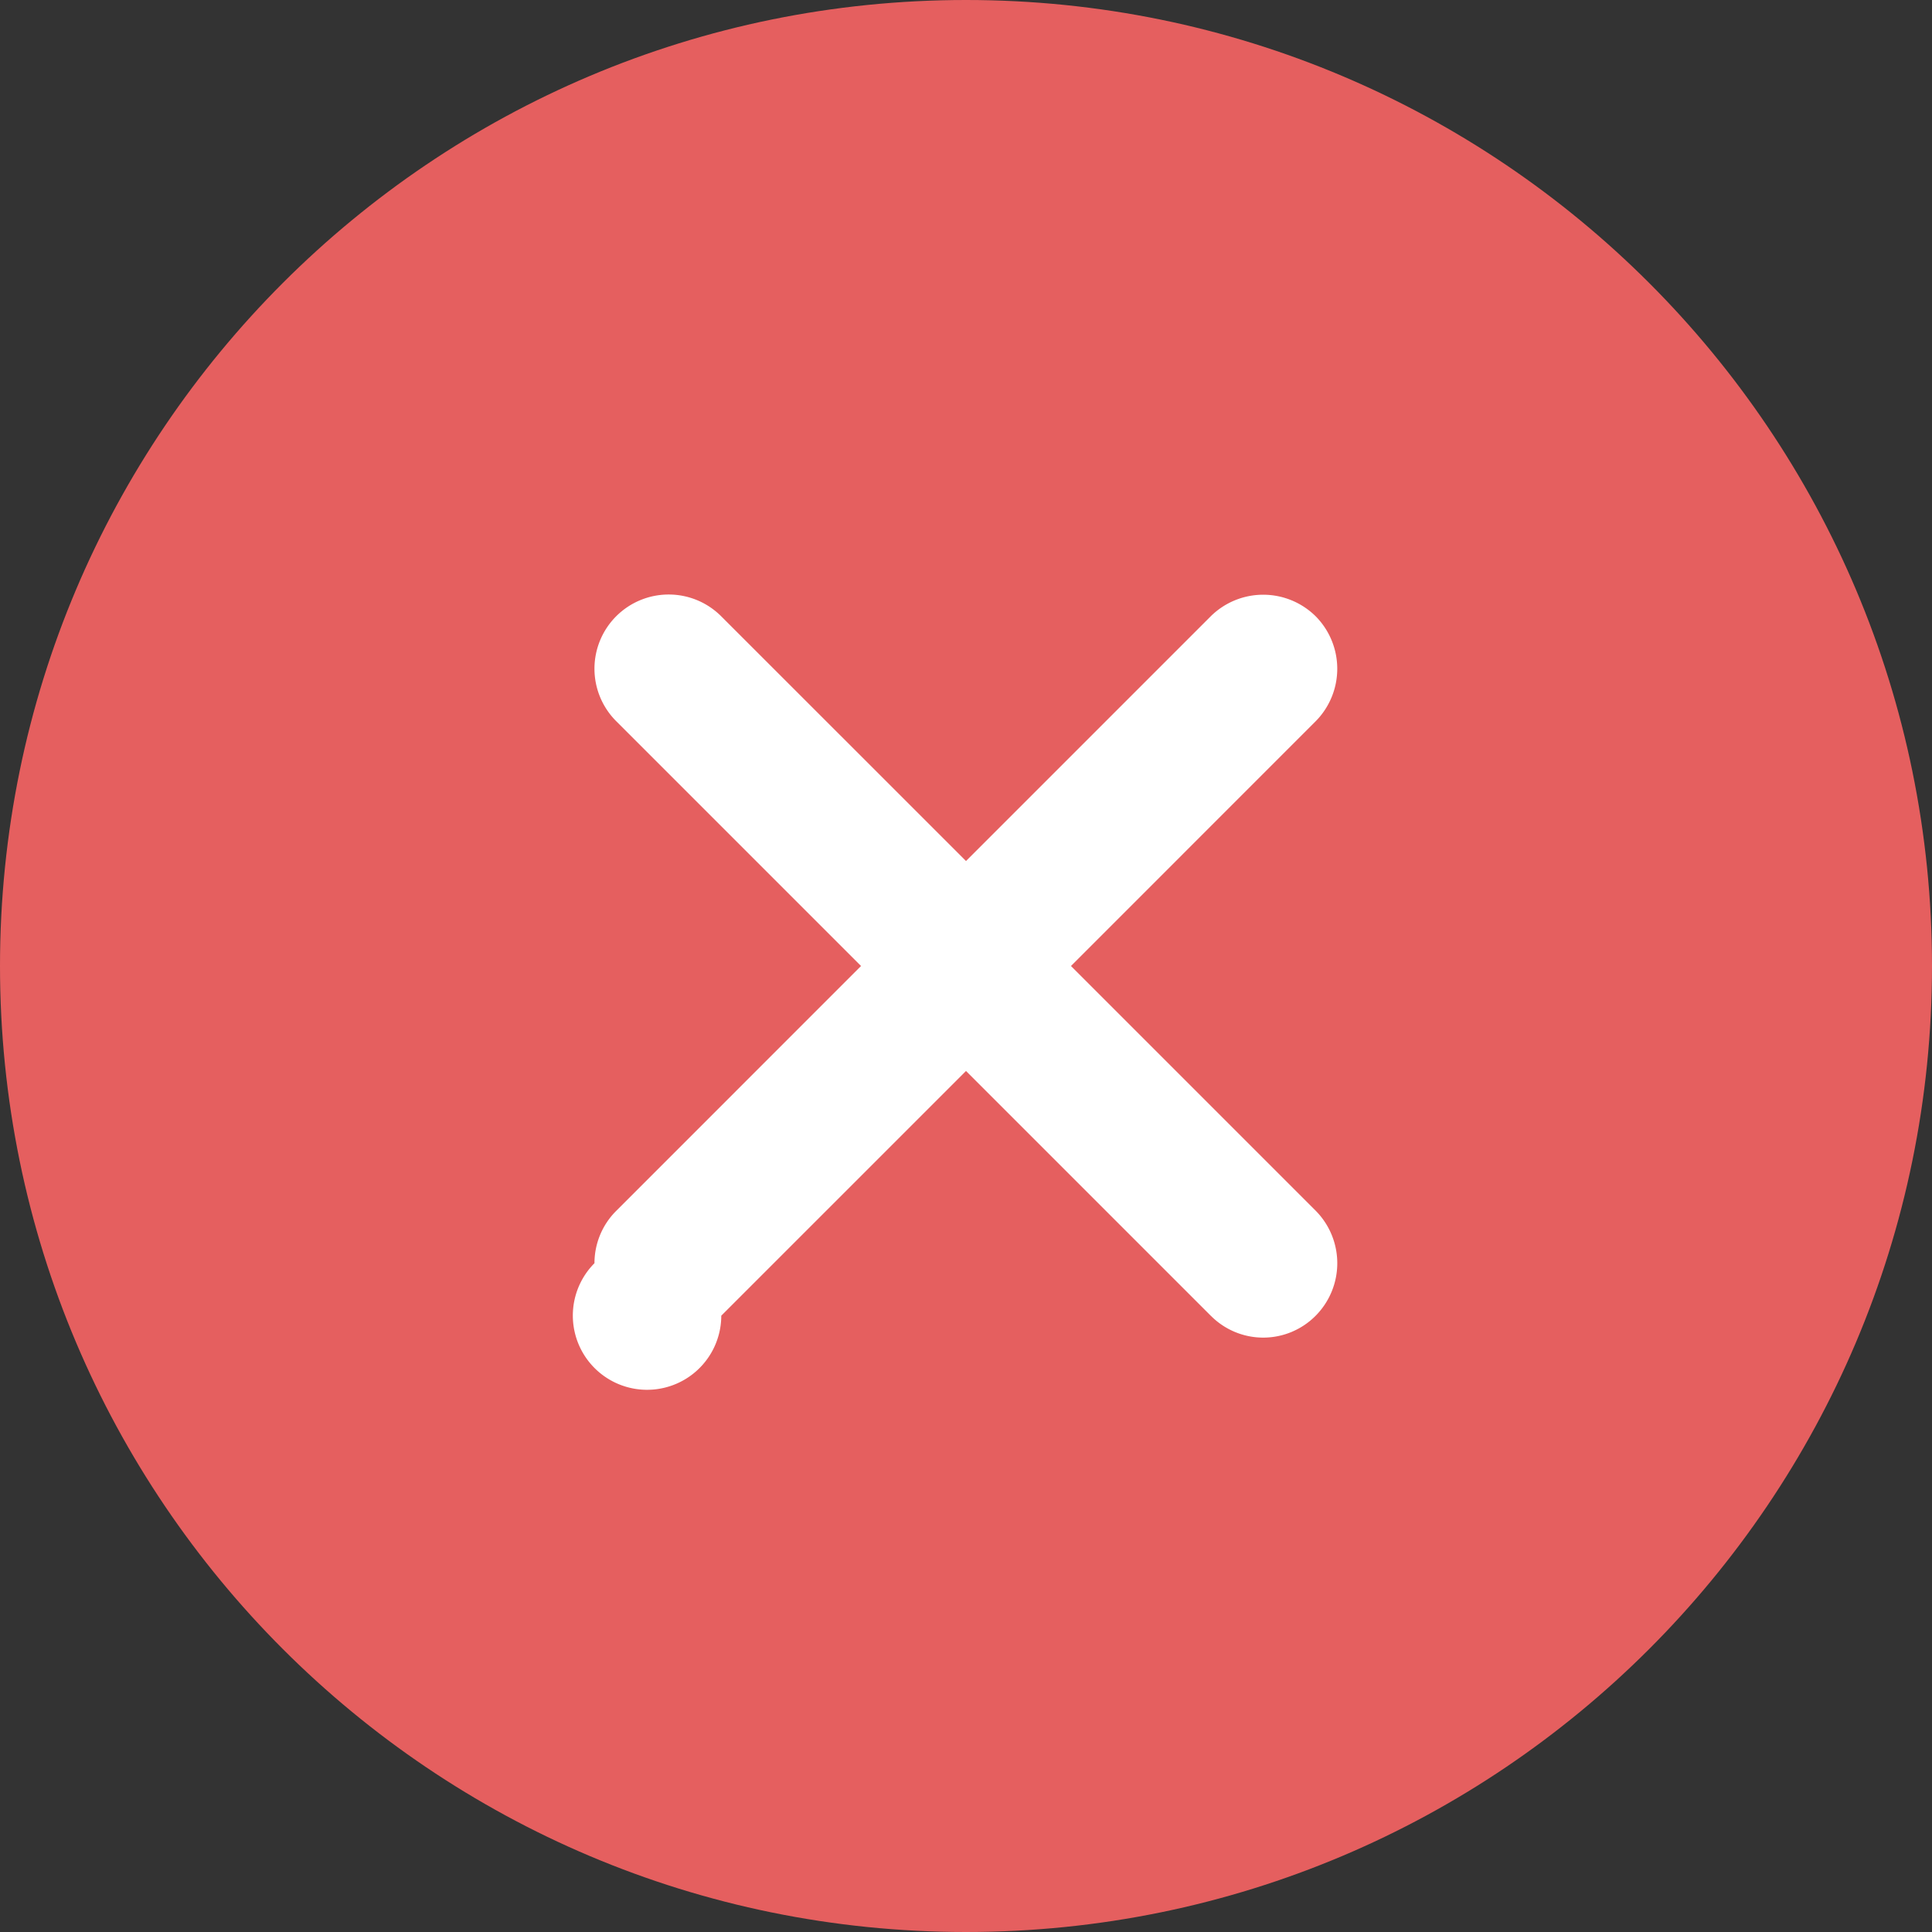
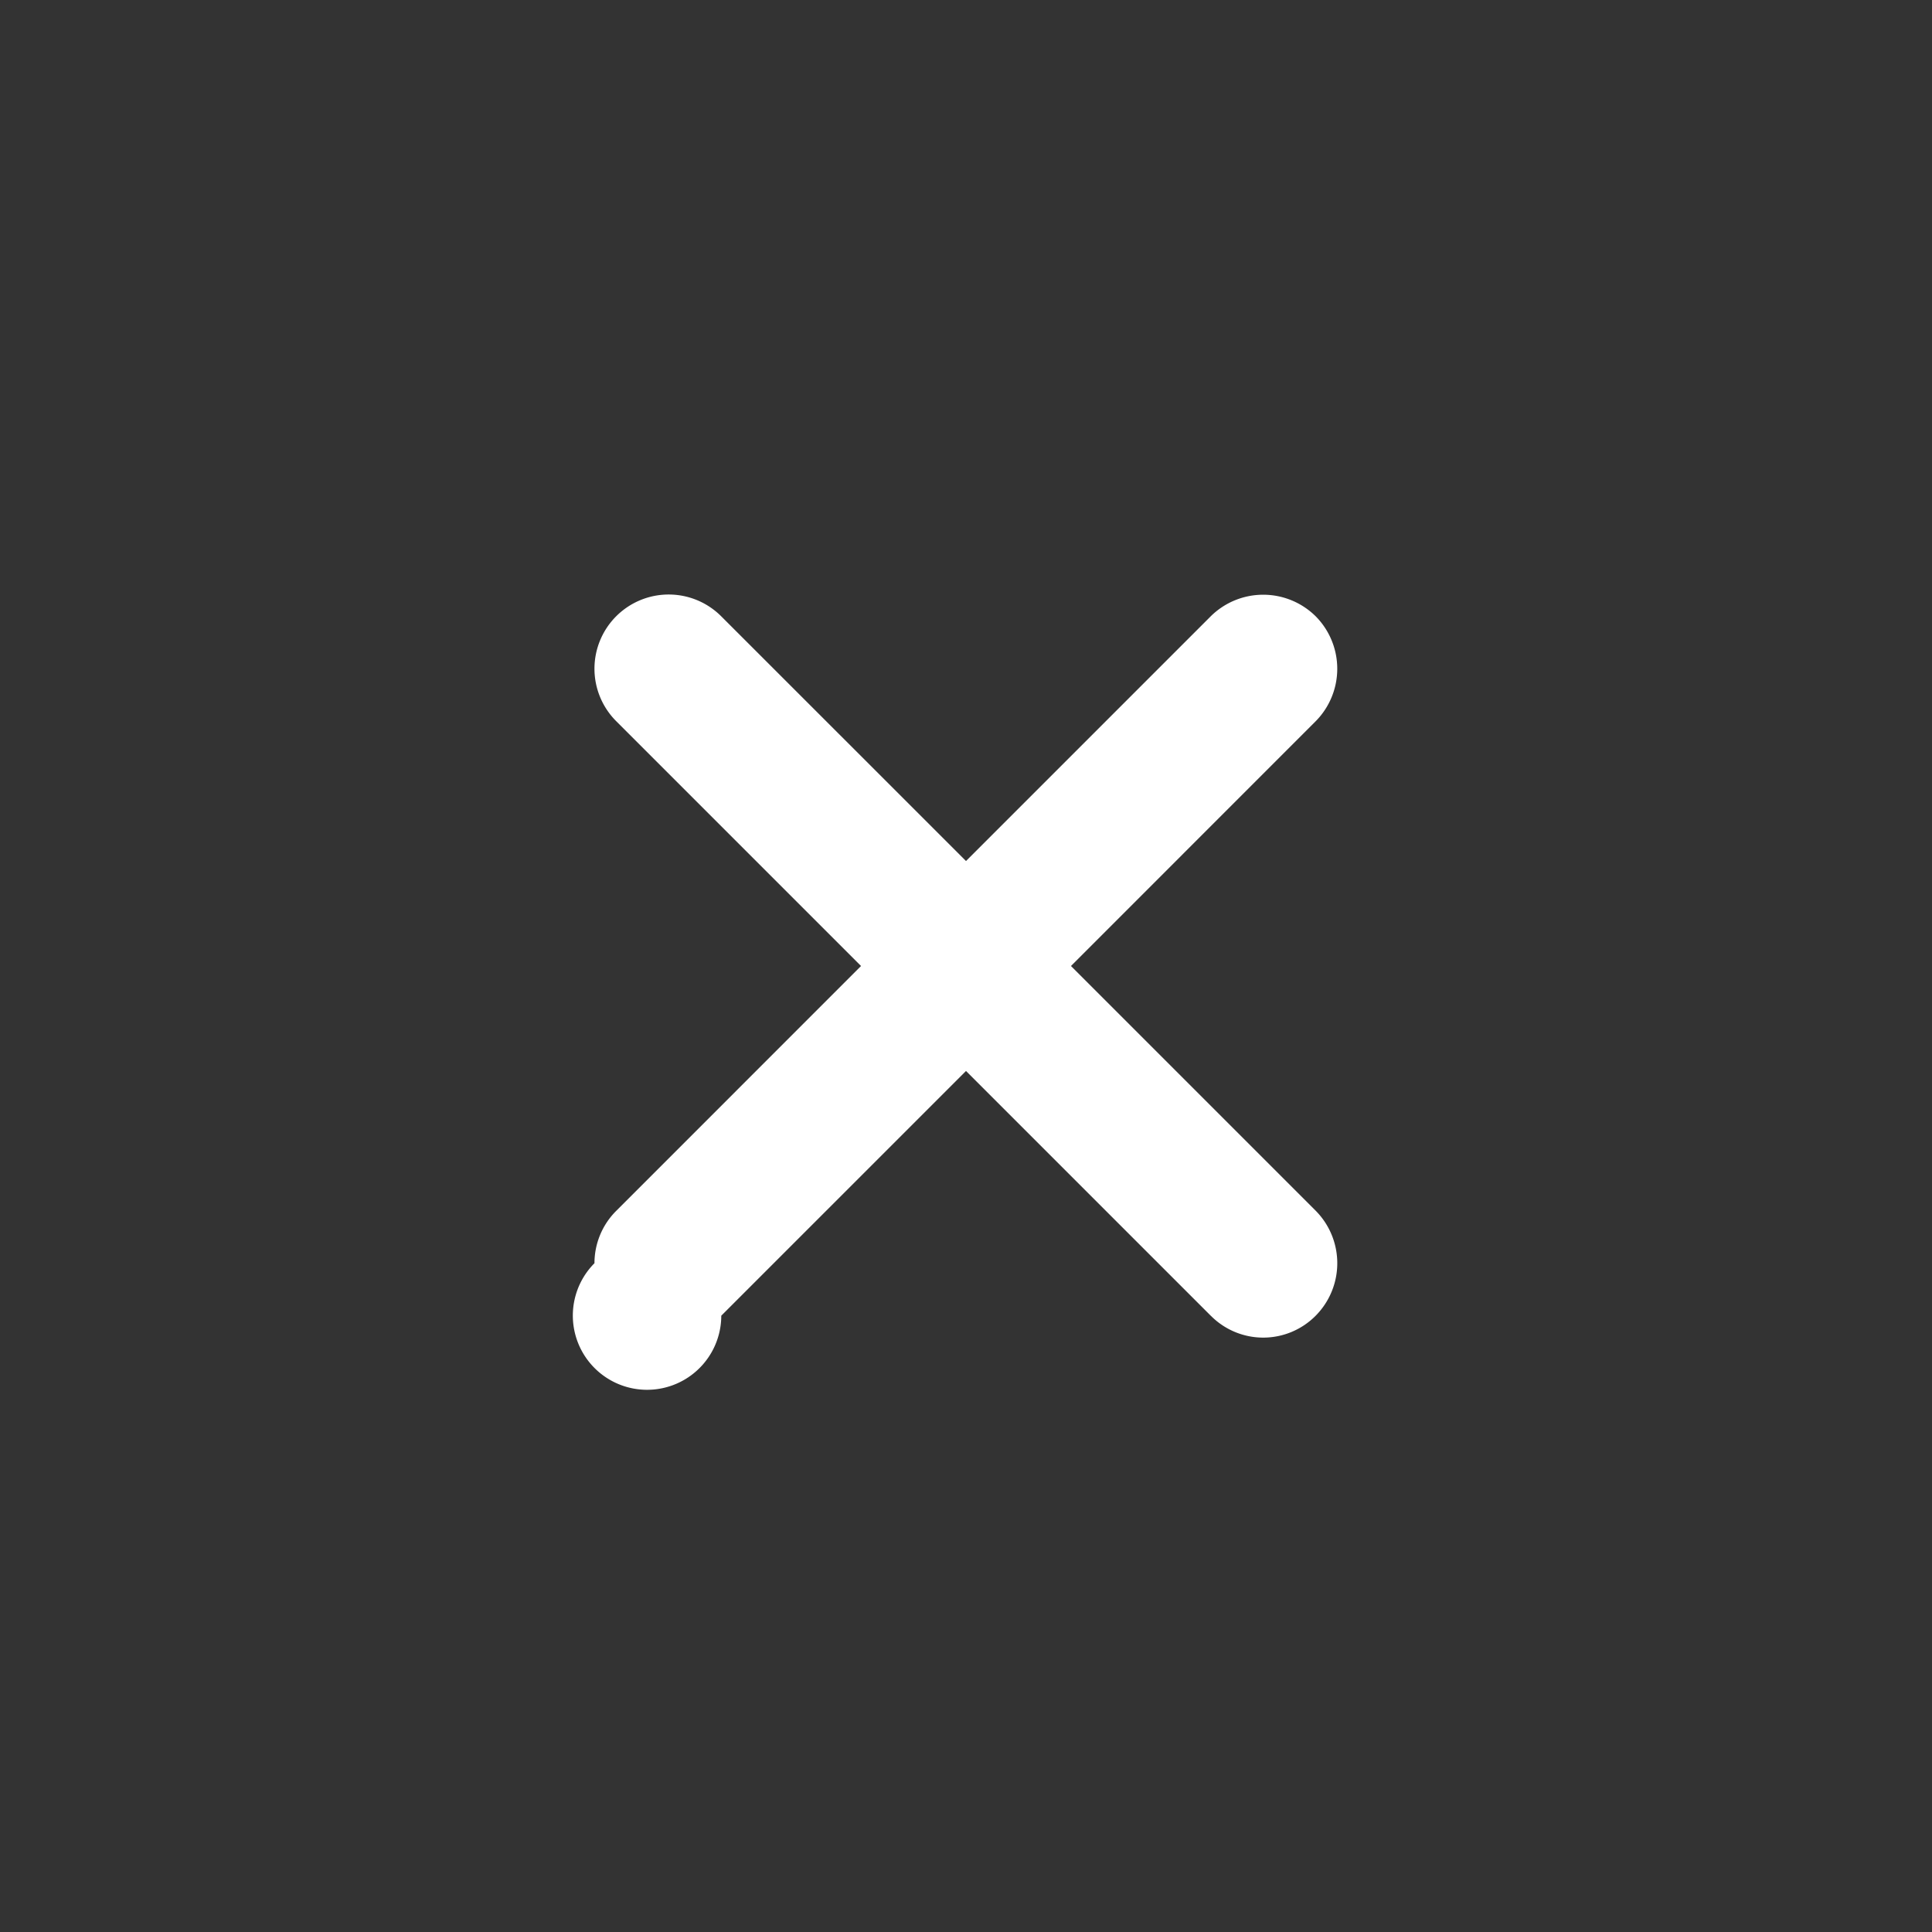
<svg xmlns="http://www.w3.org/2000/svg" width="36" height="36" viewBox="0 0 36 36">
  <rect x="0" y="0" width="36" height="36" fill="#333333" stroke="none" />
  <g fill="none" fill-rule="evenodd">
-     <path fill="#E55F5F" d="M18 0C8.057 0 0 8.057 0 18s8.057 18 18 18 18-8.057 18-18S27.943 0 18 0z" />
    <path fill="#FFF" d="M22.56 24.516L18 19.956l-4.56 4.56a1.383 1.383 0 1 1-2.363-.978c0-.354.138-.71.407-.977L16.044 18l-4.56-4.56a1.383 1.383 0 0 1-.407-.978 1.383 1.383 0 0 1 2.362-.978L18 16.044l4.56-4.56a1.39 1.39 0 0 1 1.956 0 1.39 1.39 0 0 1 0 1.955L19.956 18l4.56 4.56a1.39 1.39 0 0 1 0 1.956 1.374 1.374 0 0 1-1.955 0z" />
  </g>
</svg>